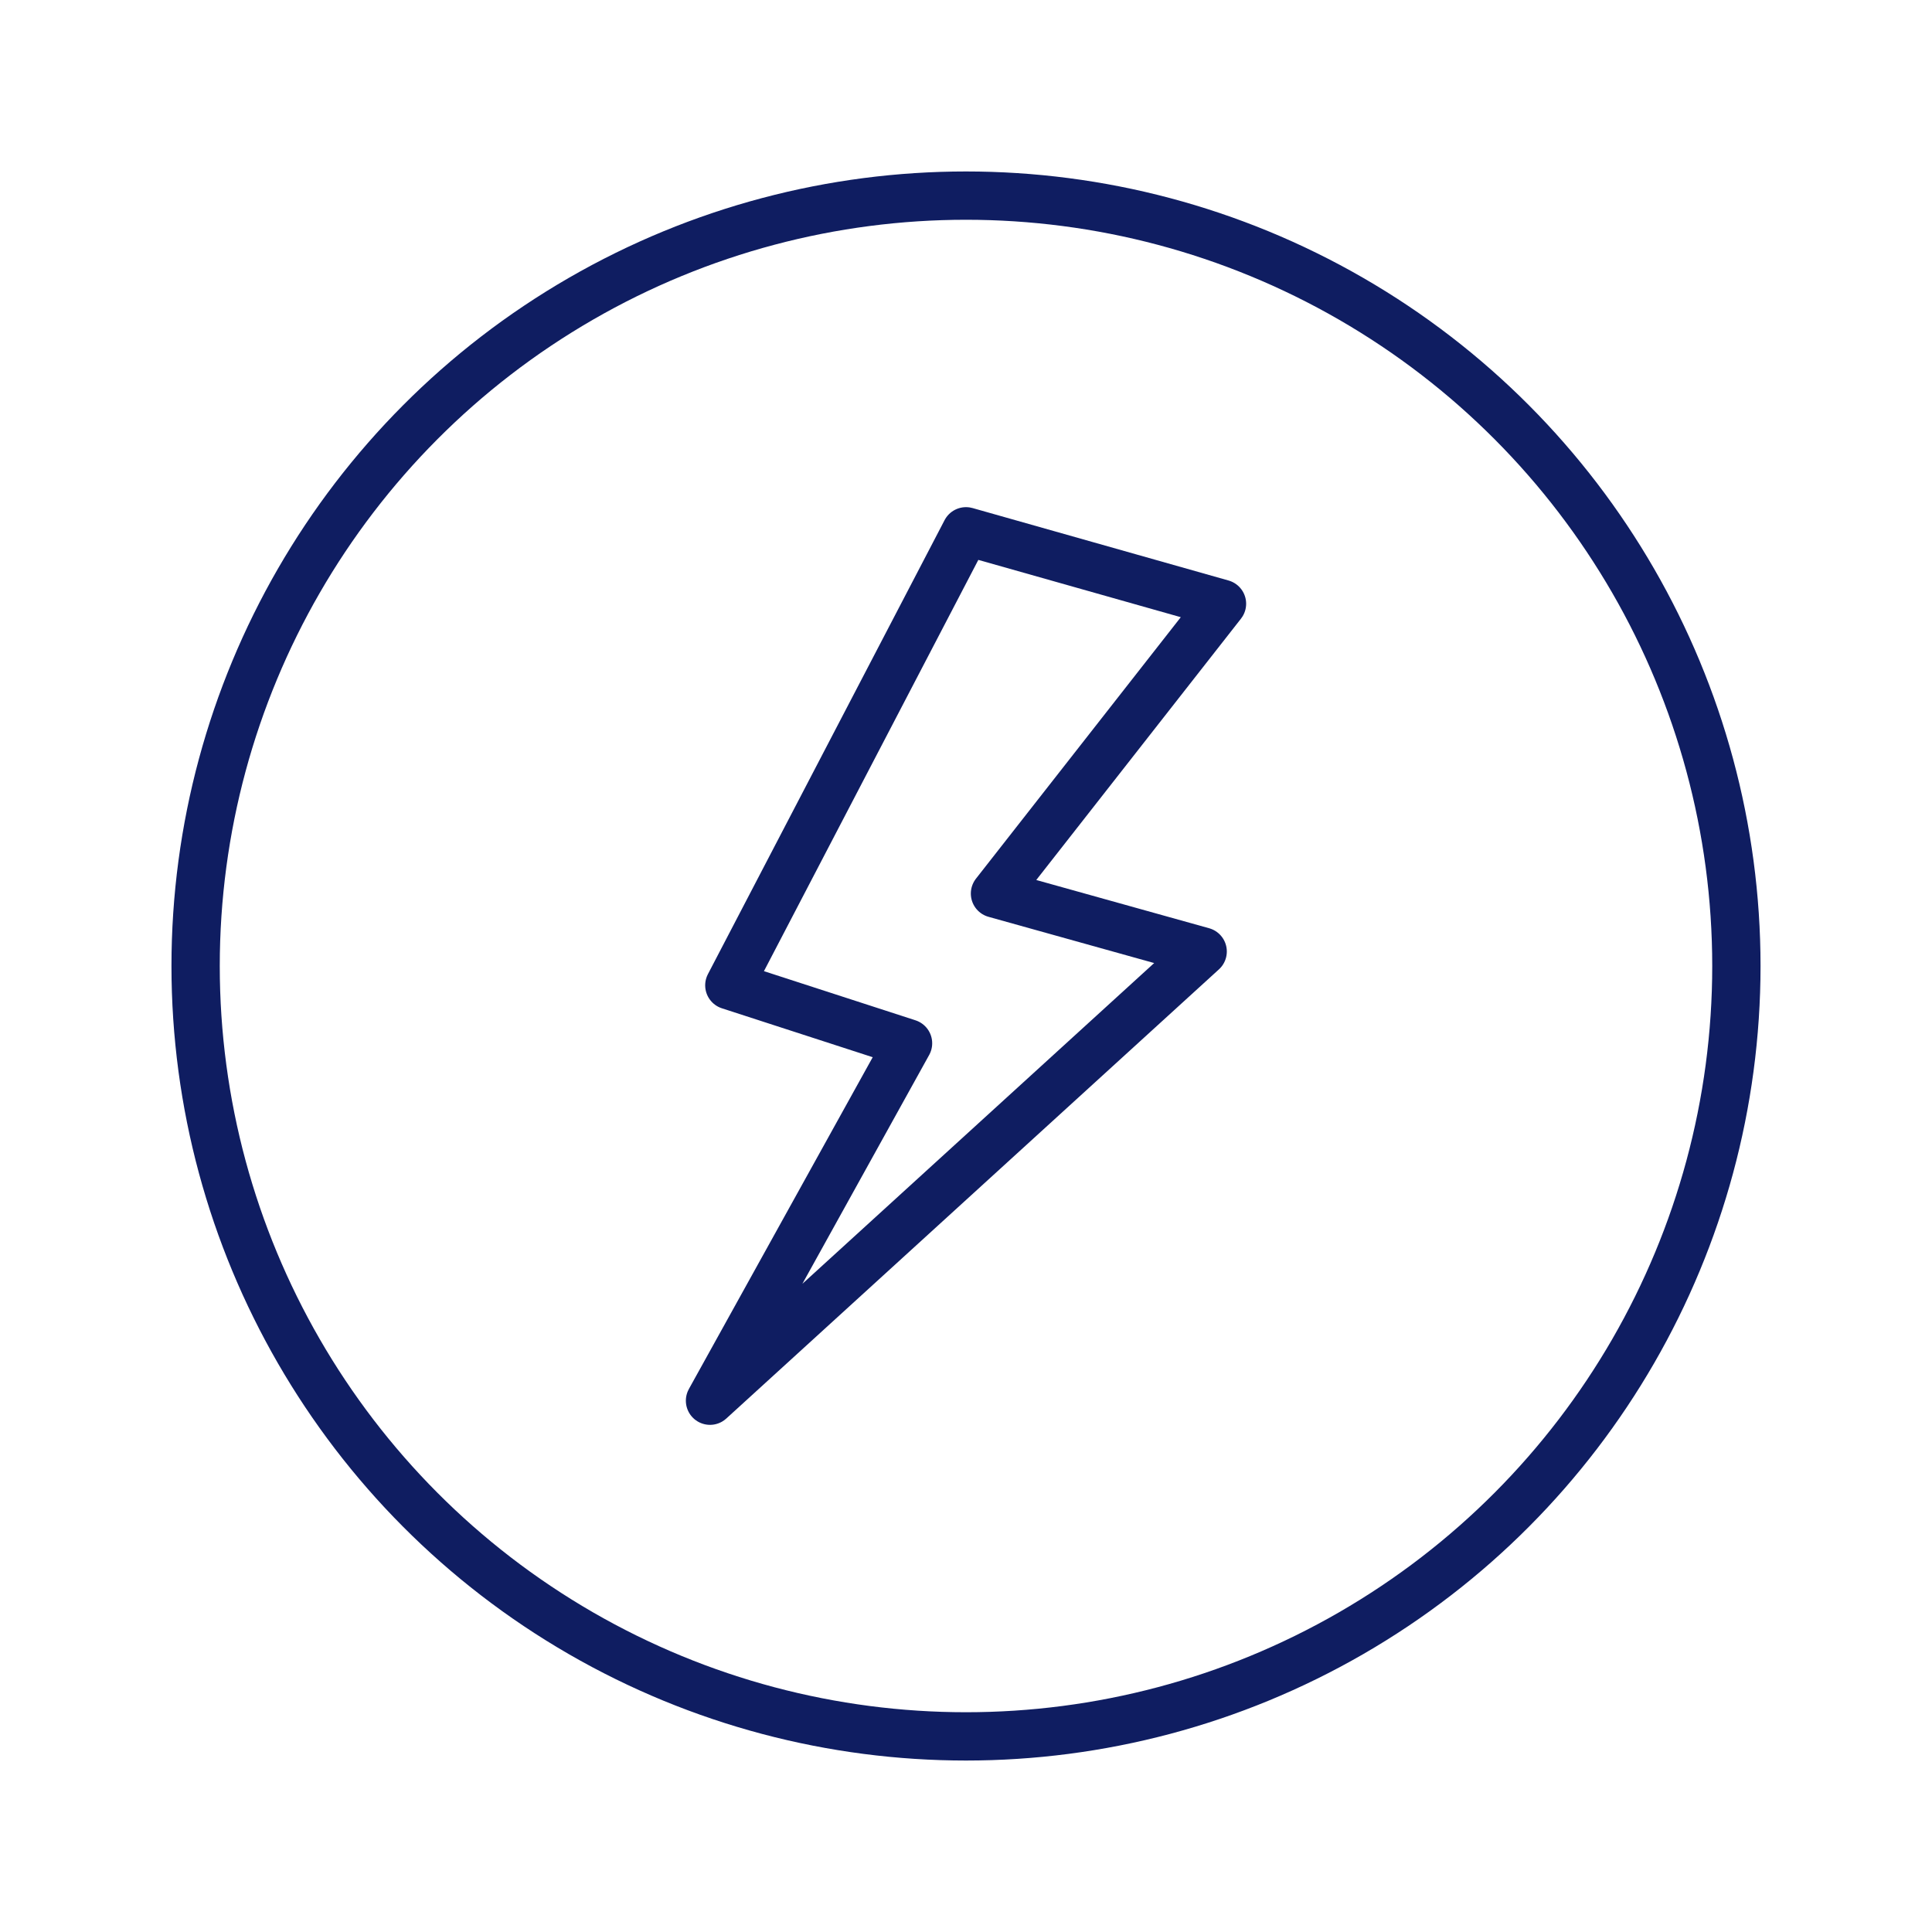
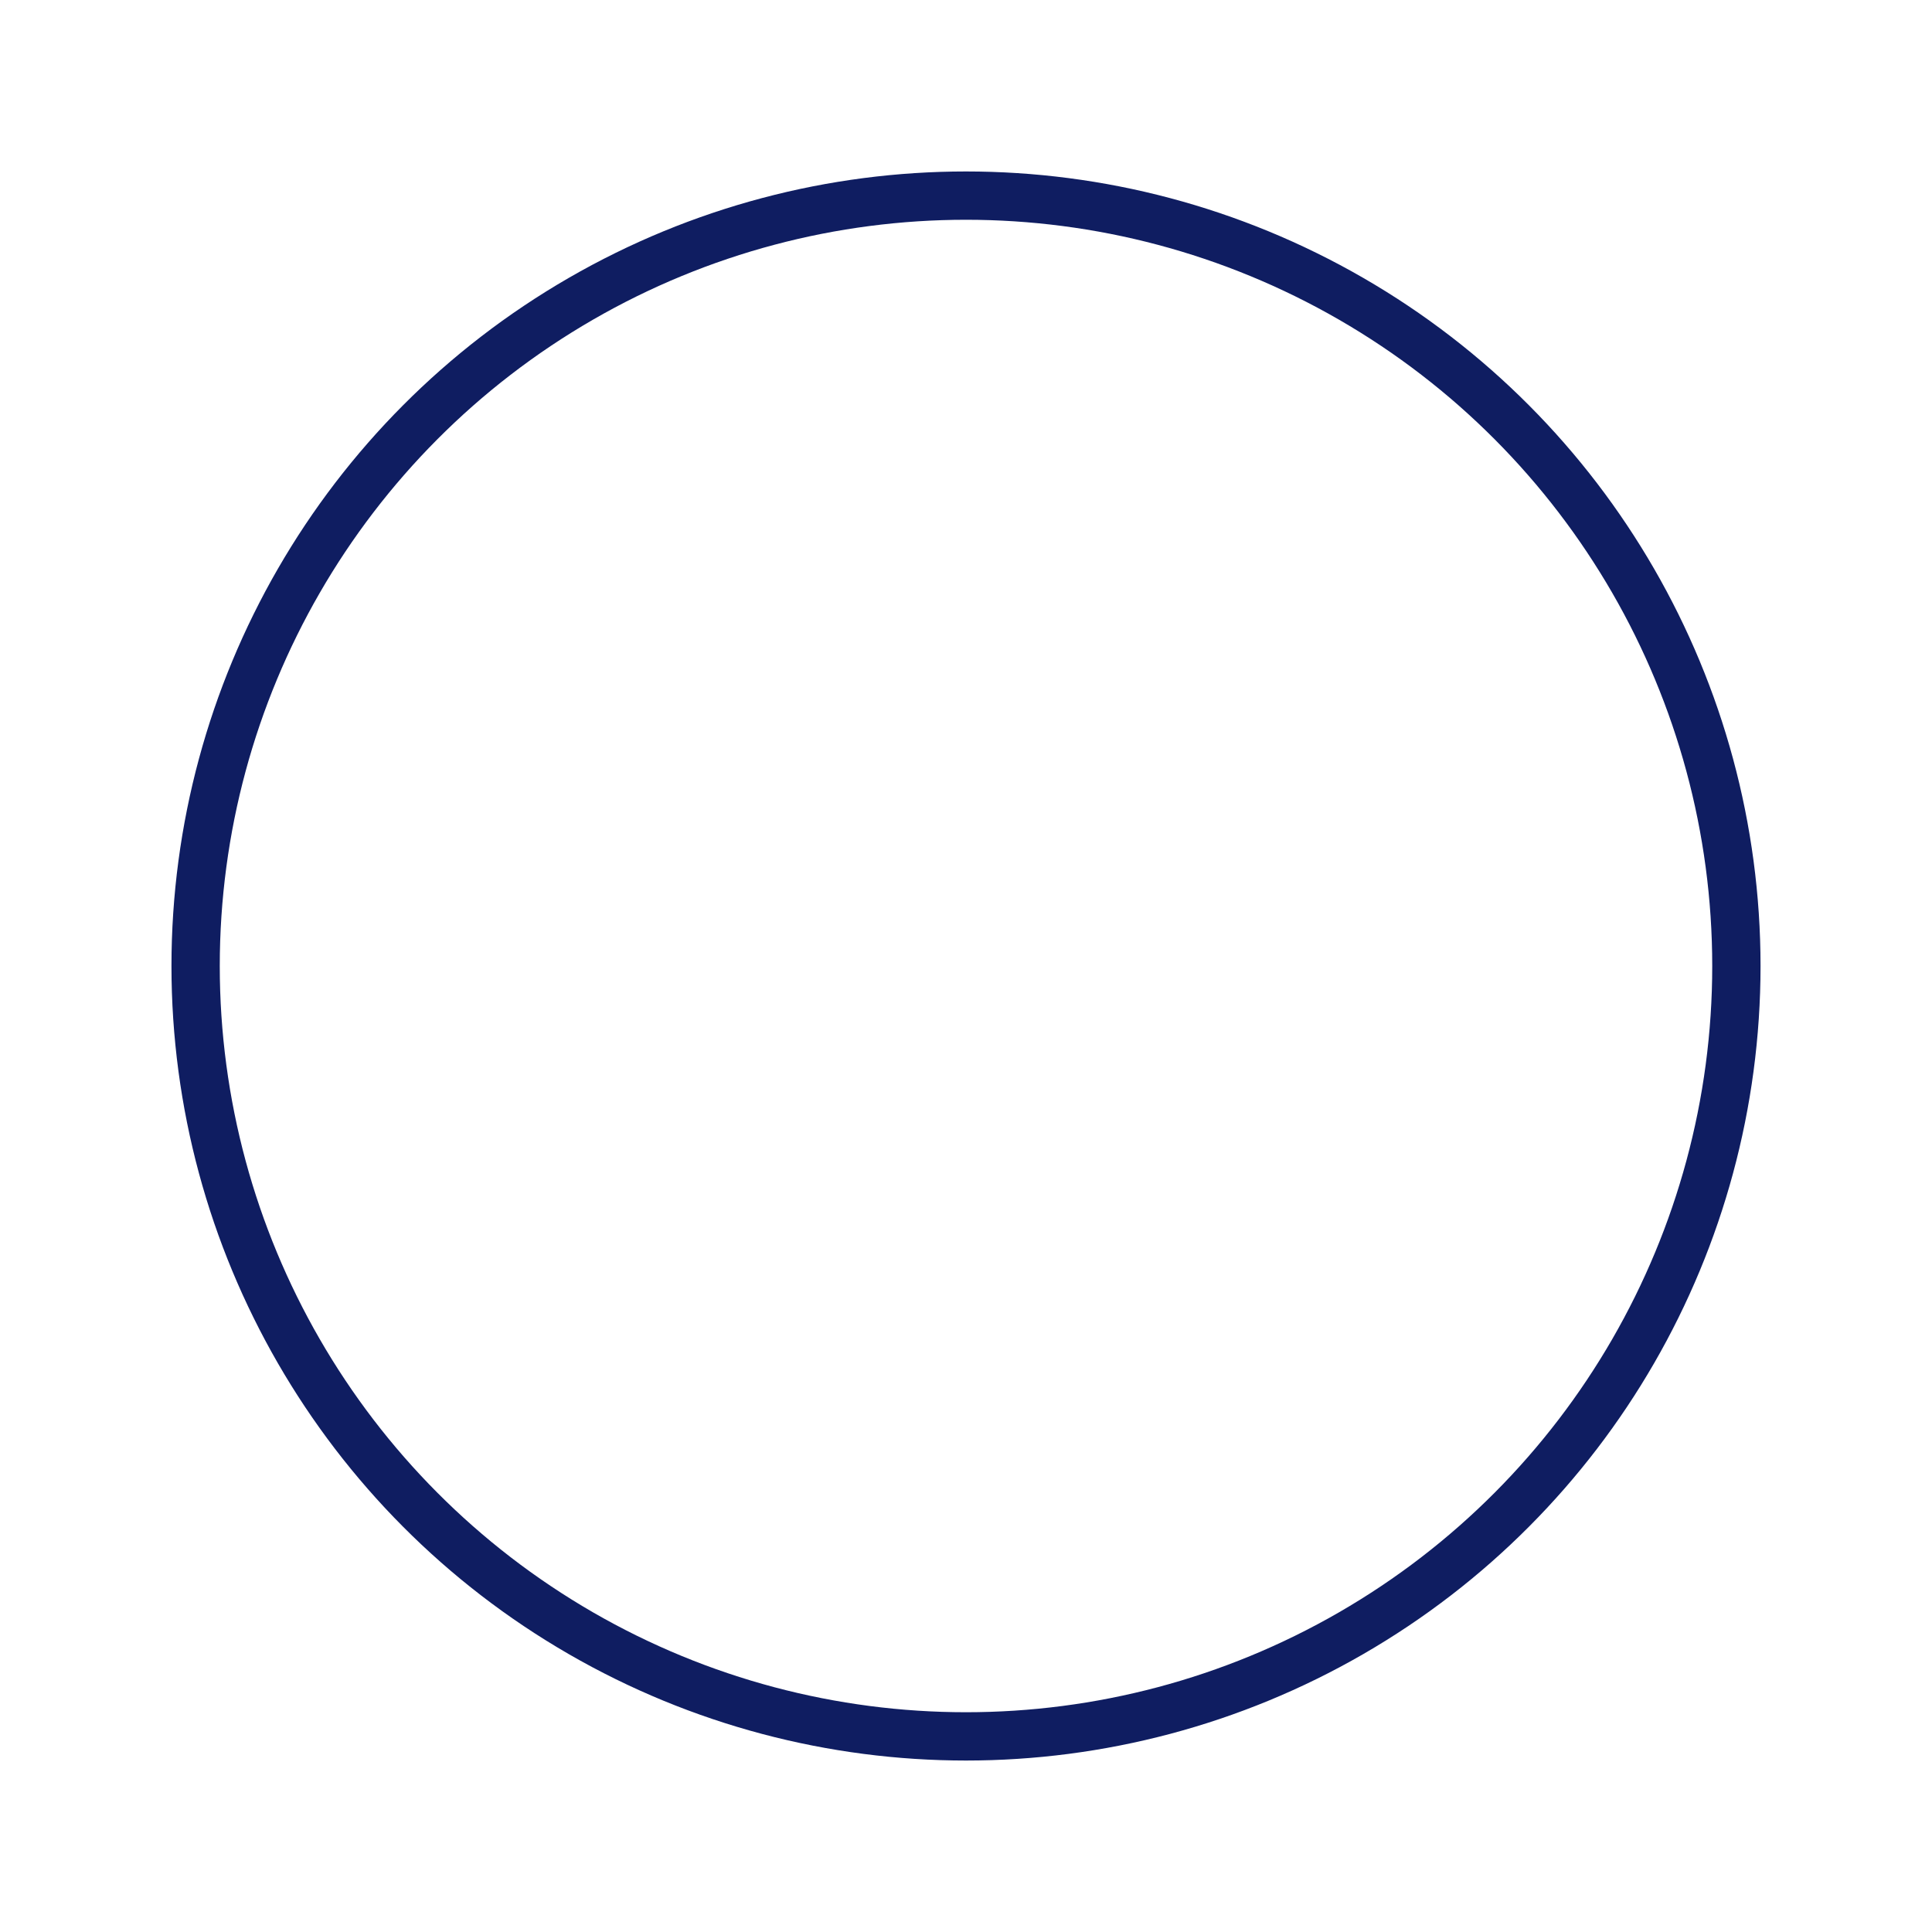
<svg xmlns="http://www.w3.org/2000/svg" viewBox="0 0 400 400" data-sanitized-data-name="Calque 1" data-name="Calque 1" id="Calque_1">
  <defs>
    <style>
      .cls-1 {
        stroke-miterlimit: 10;
      }

      .cls-1, .cls-2 {
        fill: none;
        stroke: #0f1d61;
        stroke-width: 10px;
      }

      .cls-2 {
        stroke-linecap: round;
        stroke-linejoin: round;
      }
    </style>
  </defs>
  <circle r="159.5" cy="200" cx="200" class="cls-1" />
-   <polygon points="200 110 253 125 206 185 249 197 147 290 188 216 151 204 200 110" class="cls-2" />
</svg>